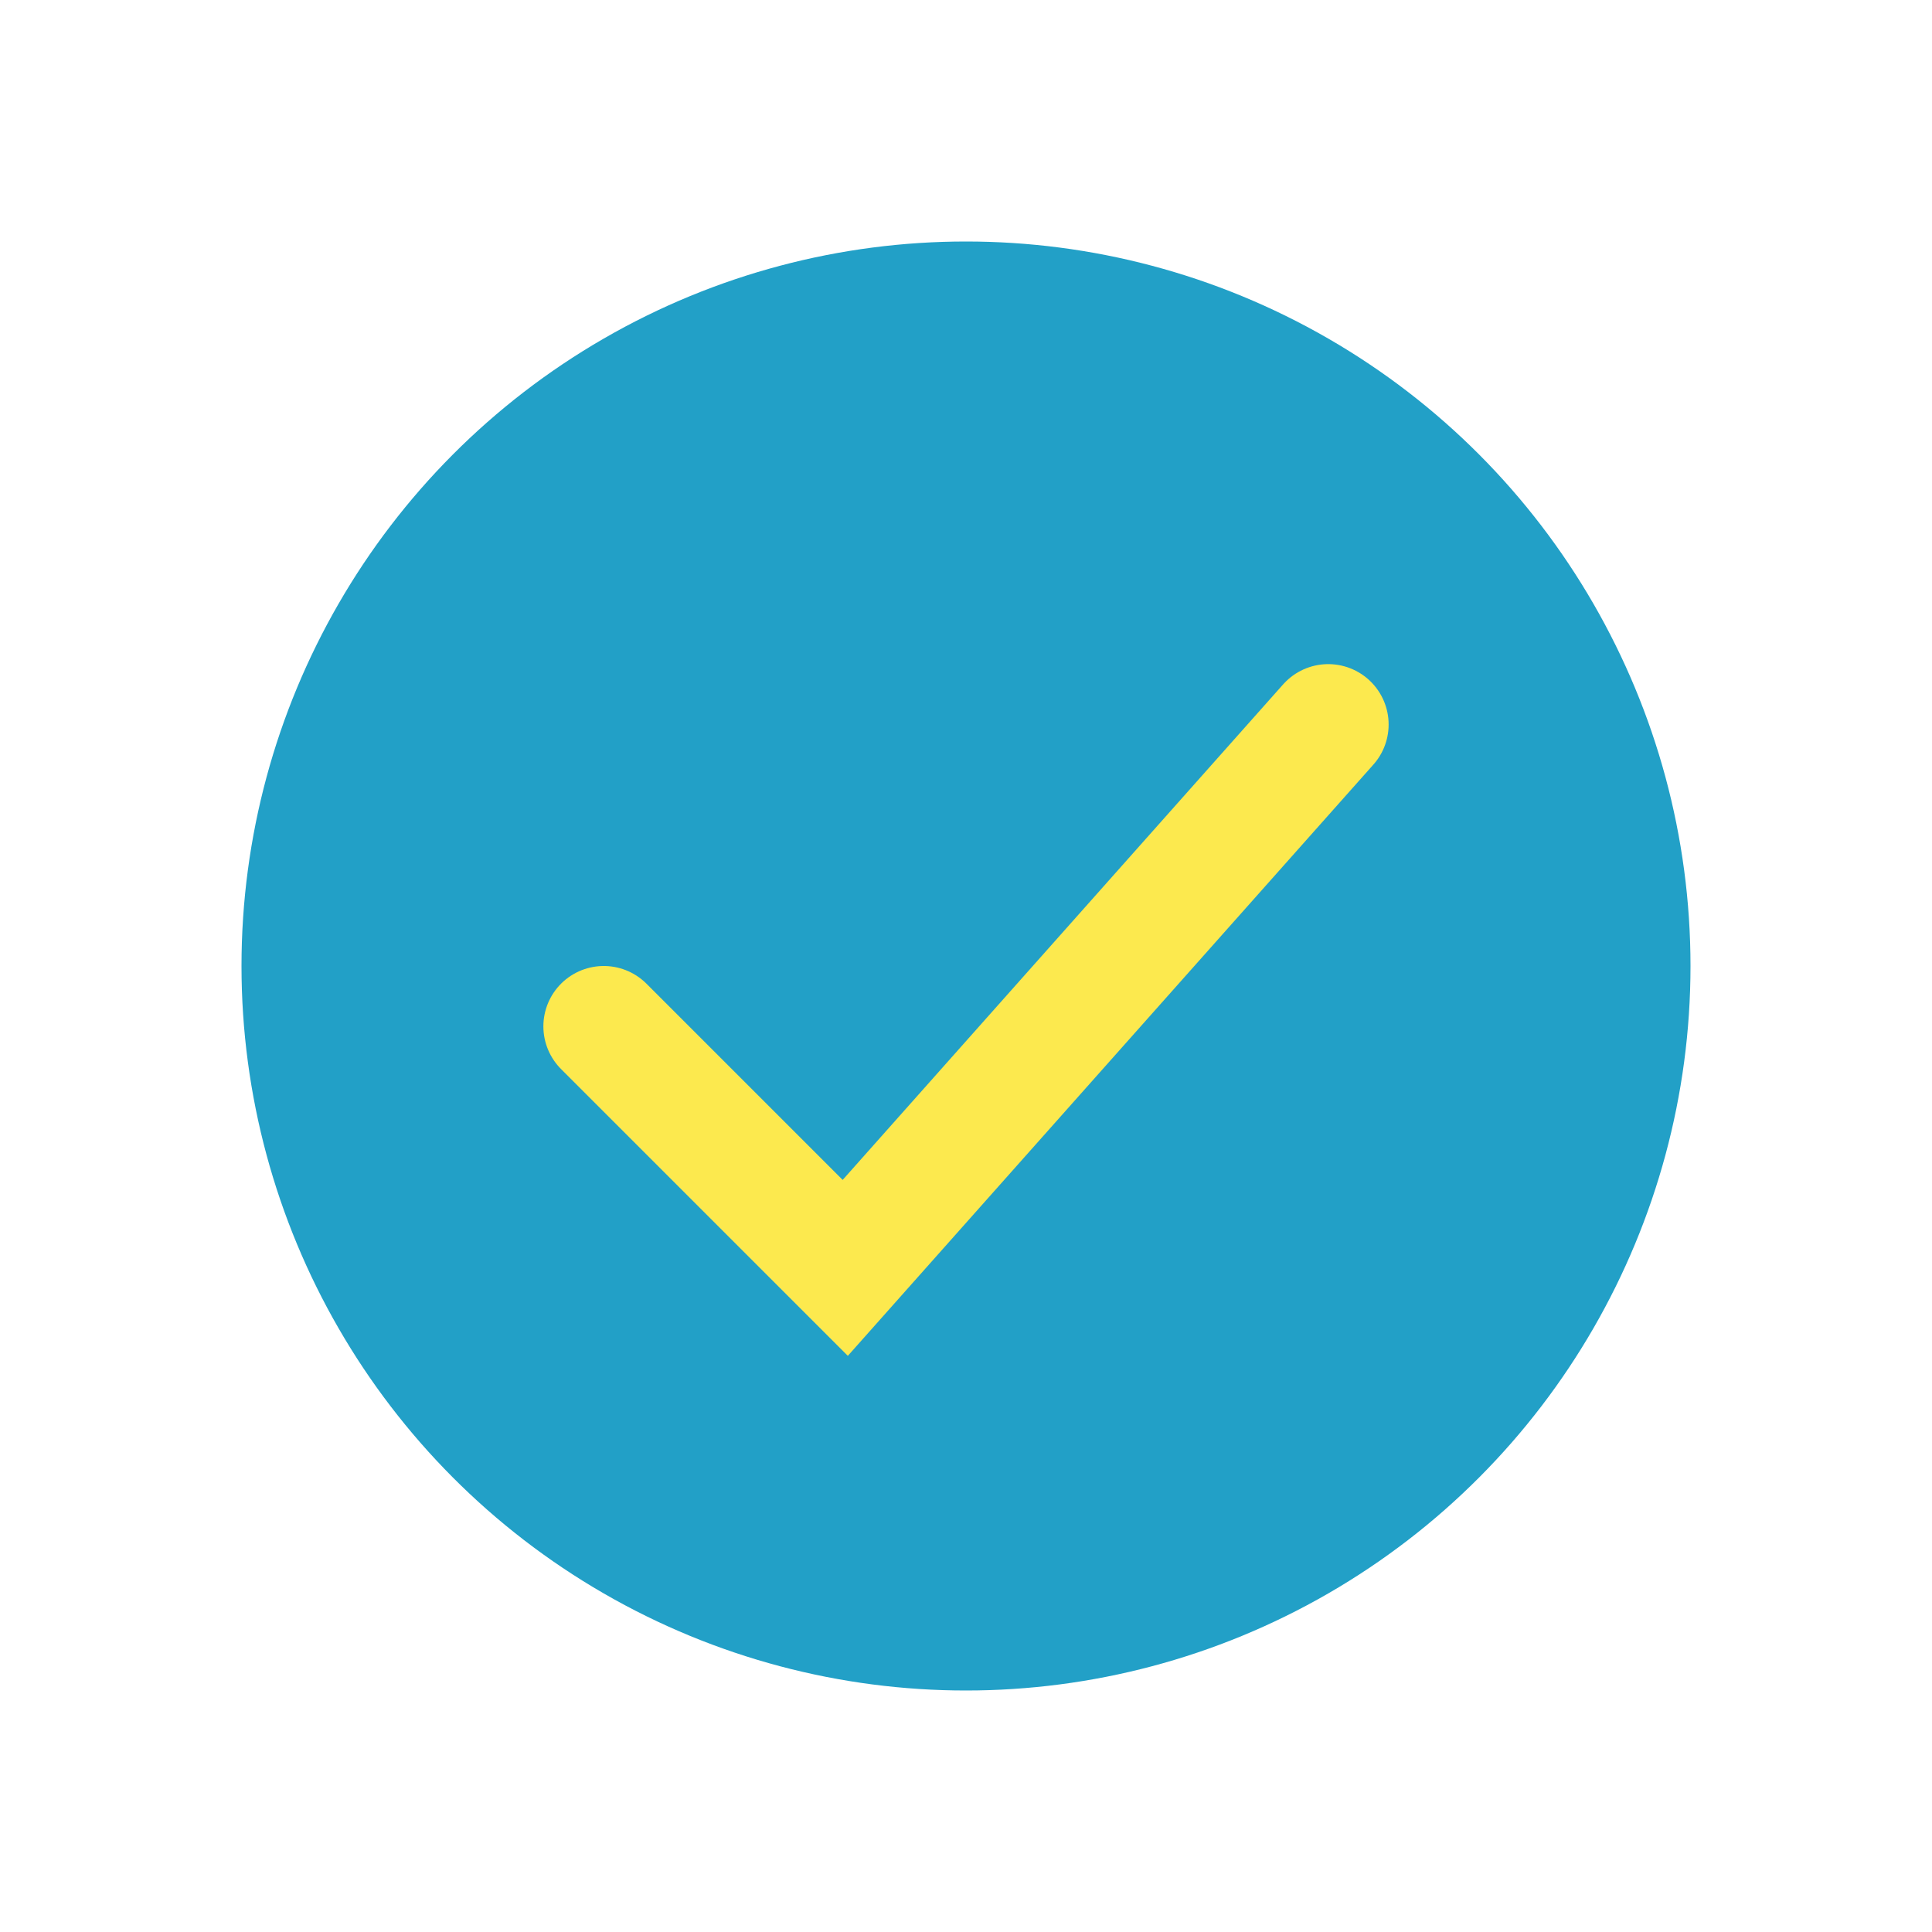
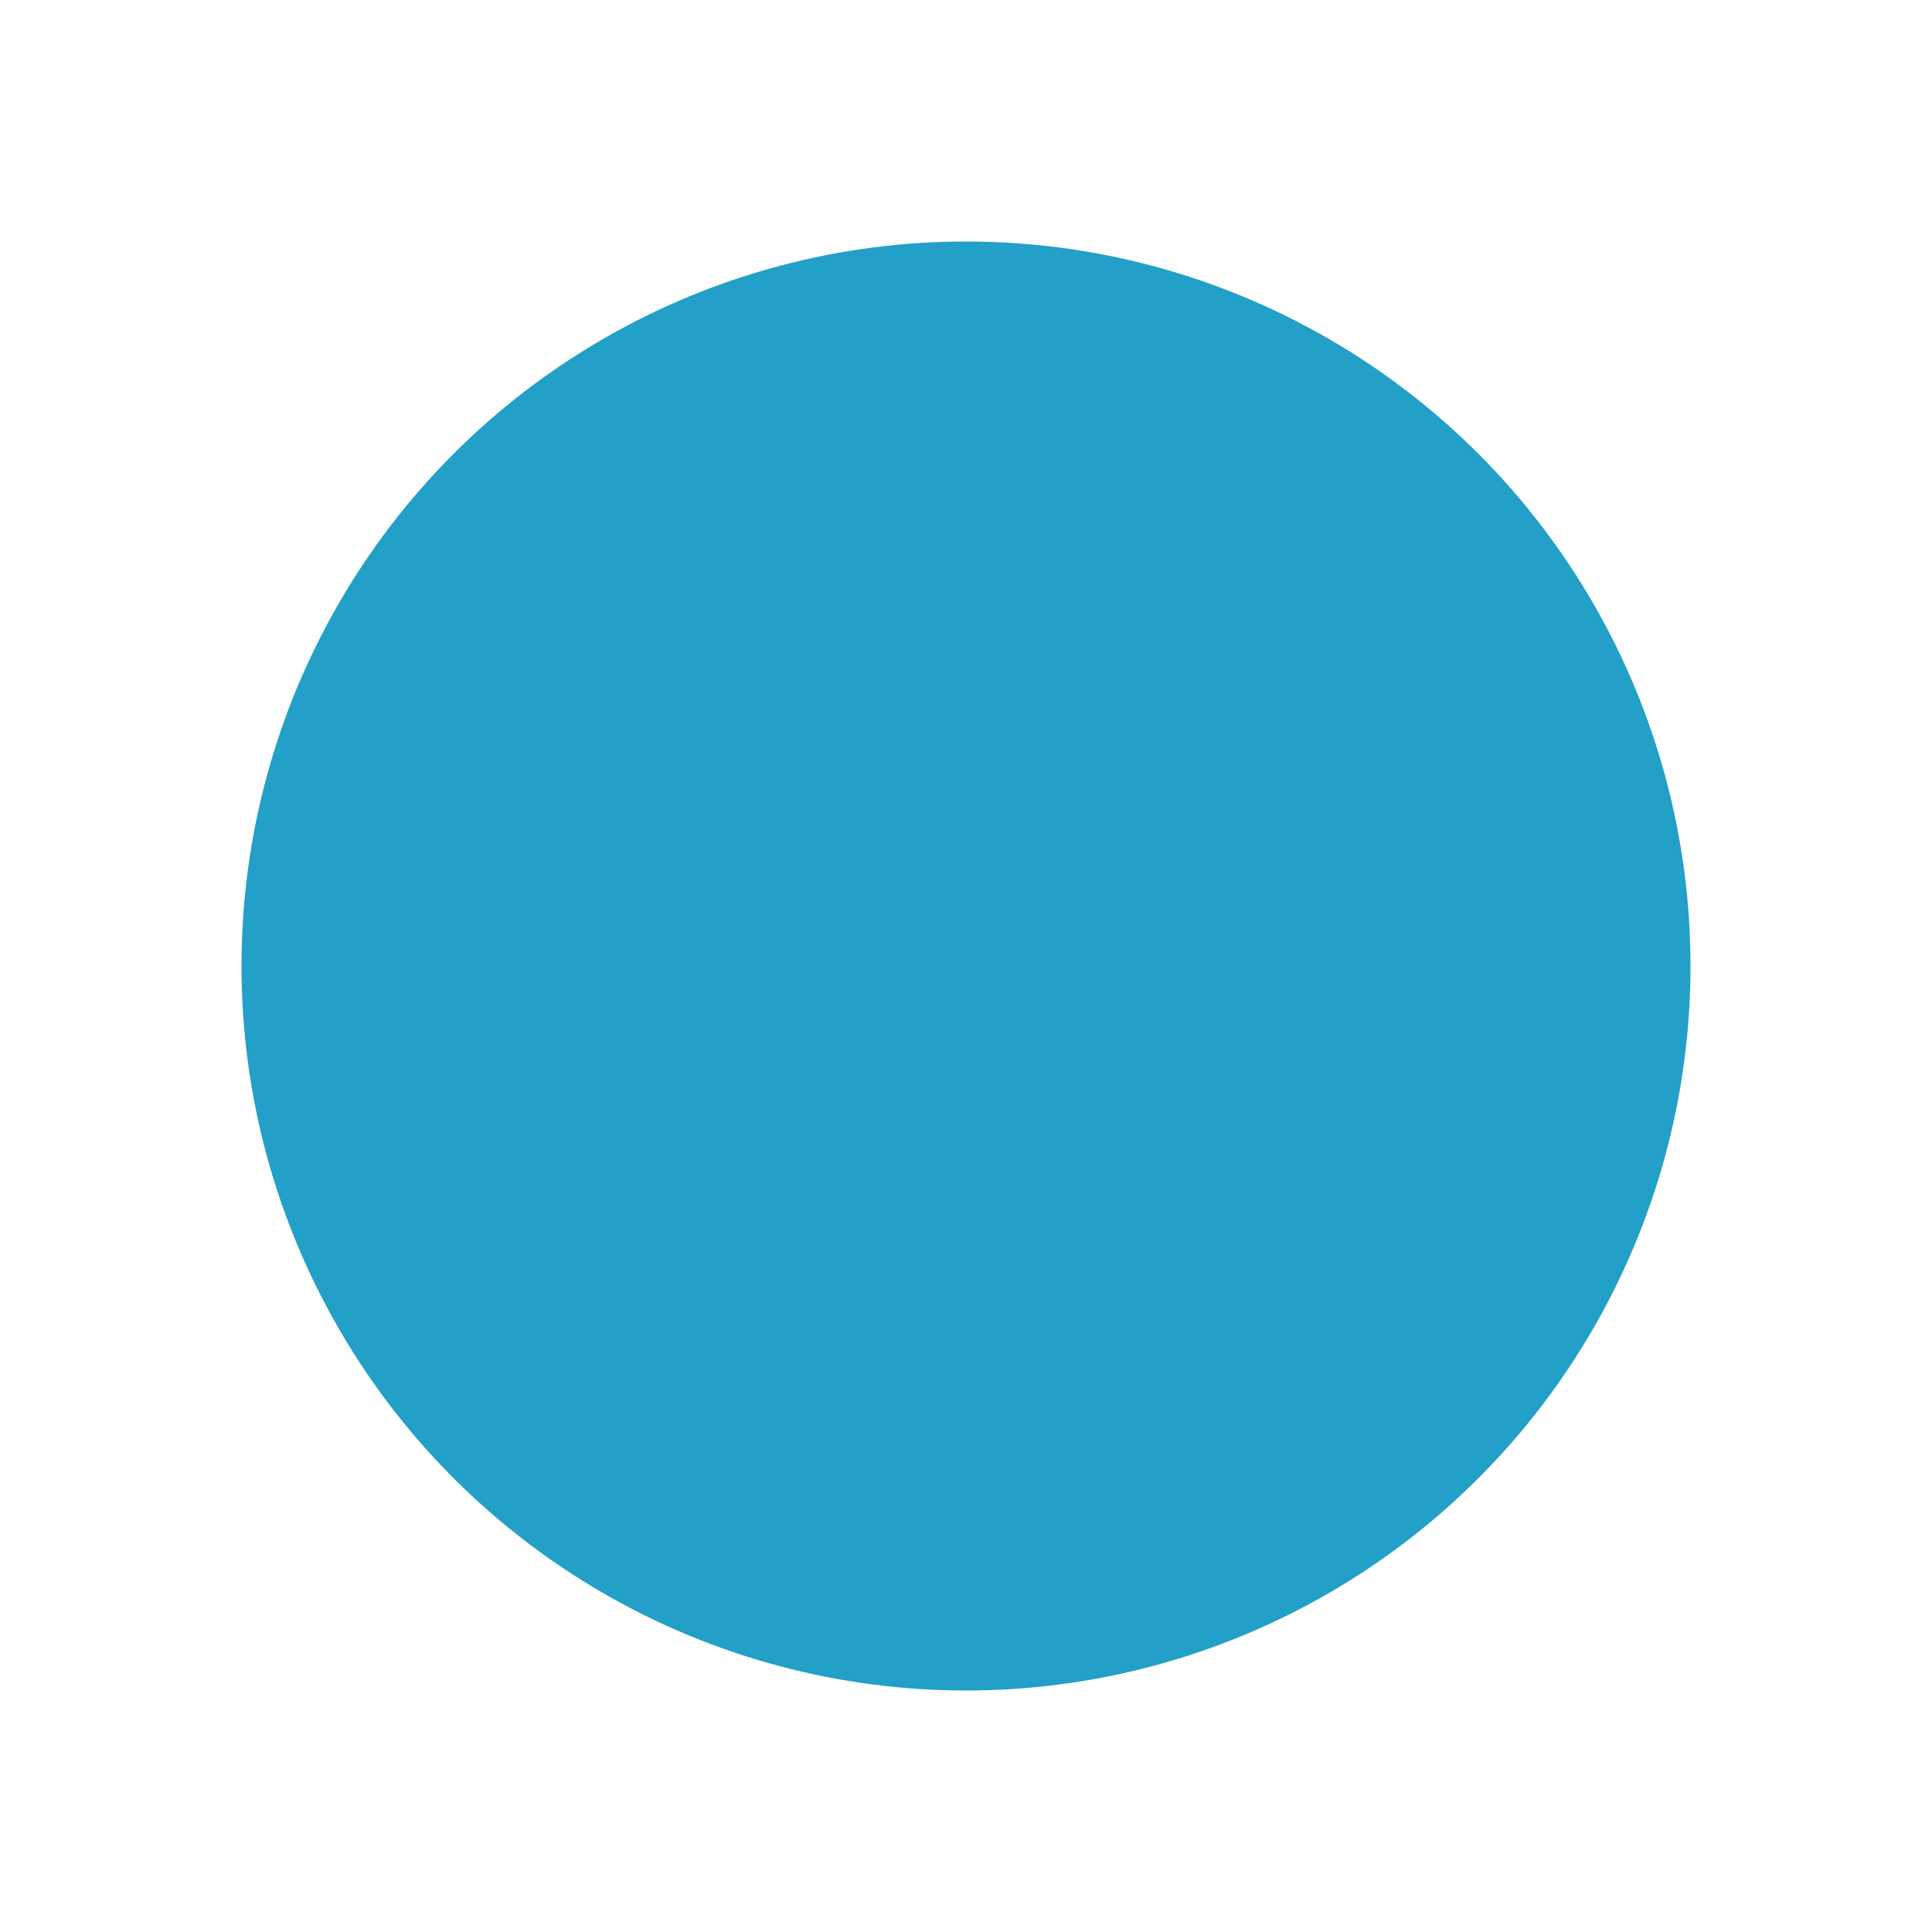
<svg xmlns="http://www.w3.org/2000/svg" width="32" height="32" viewBox="0 0 32 32">
  <circle cx="16" cy="16" r="12" fill="#22A0C7" />
-   <path d="M10 17l4 4 8-9" stroke="#FCE94E" stroke-width="2" fill="none" stroke-linecap="round" />
</svg>